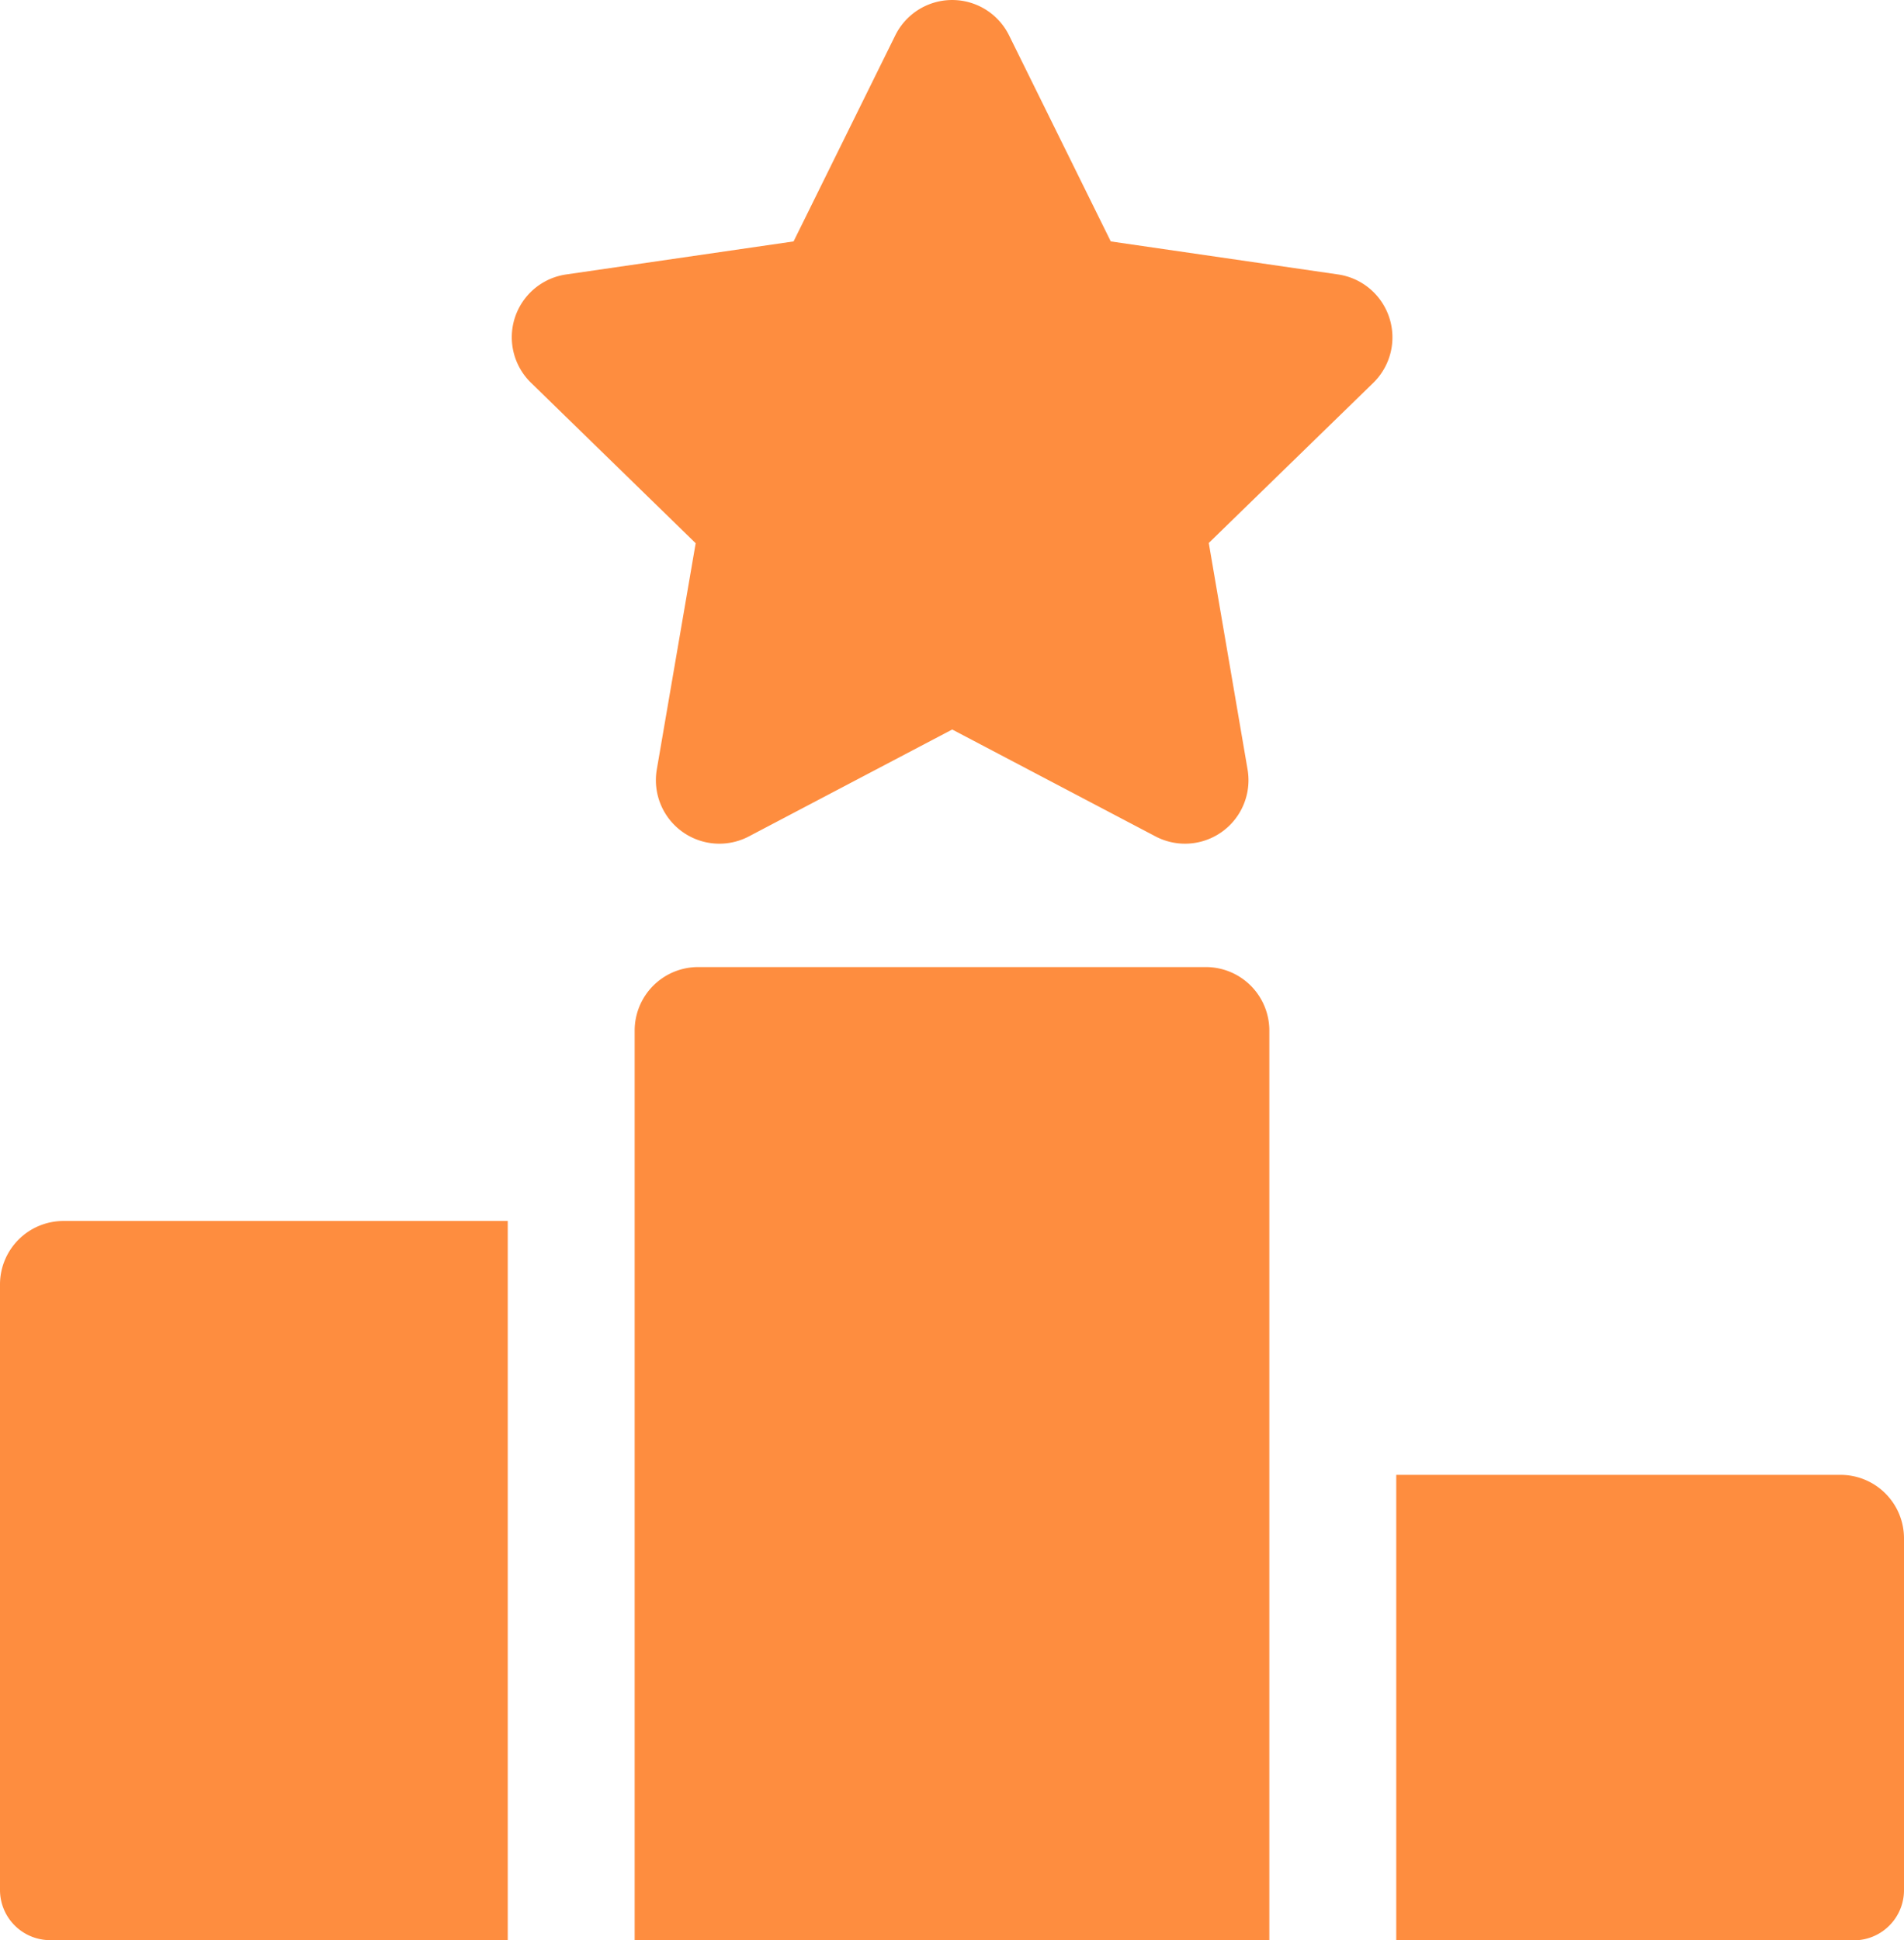
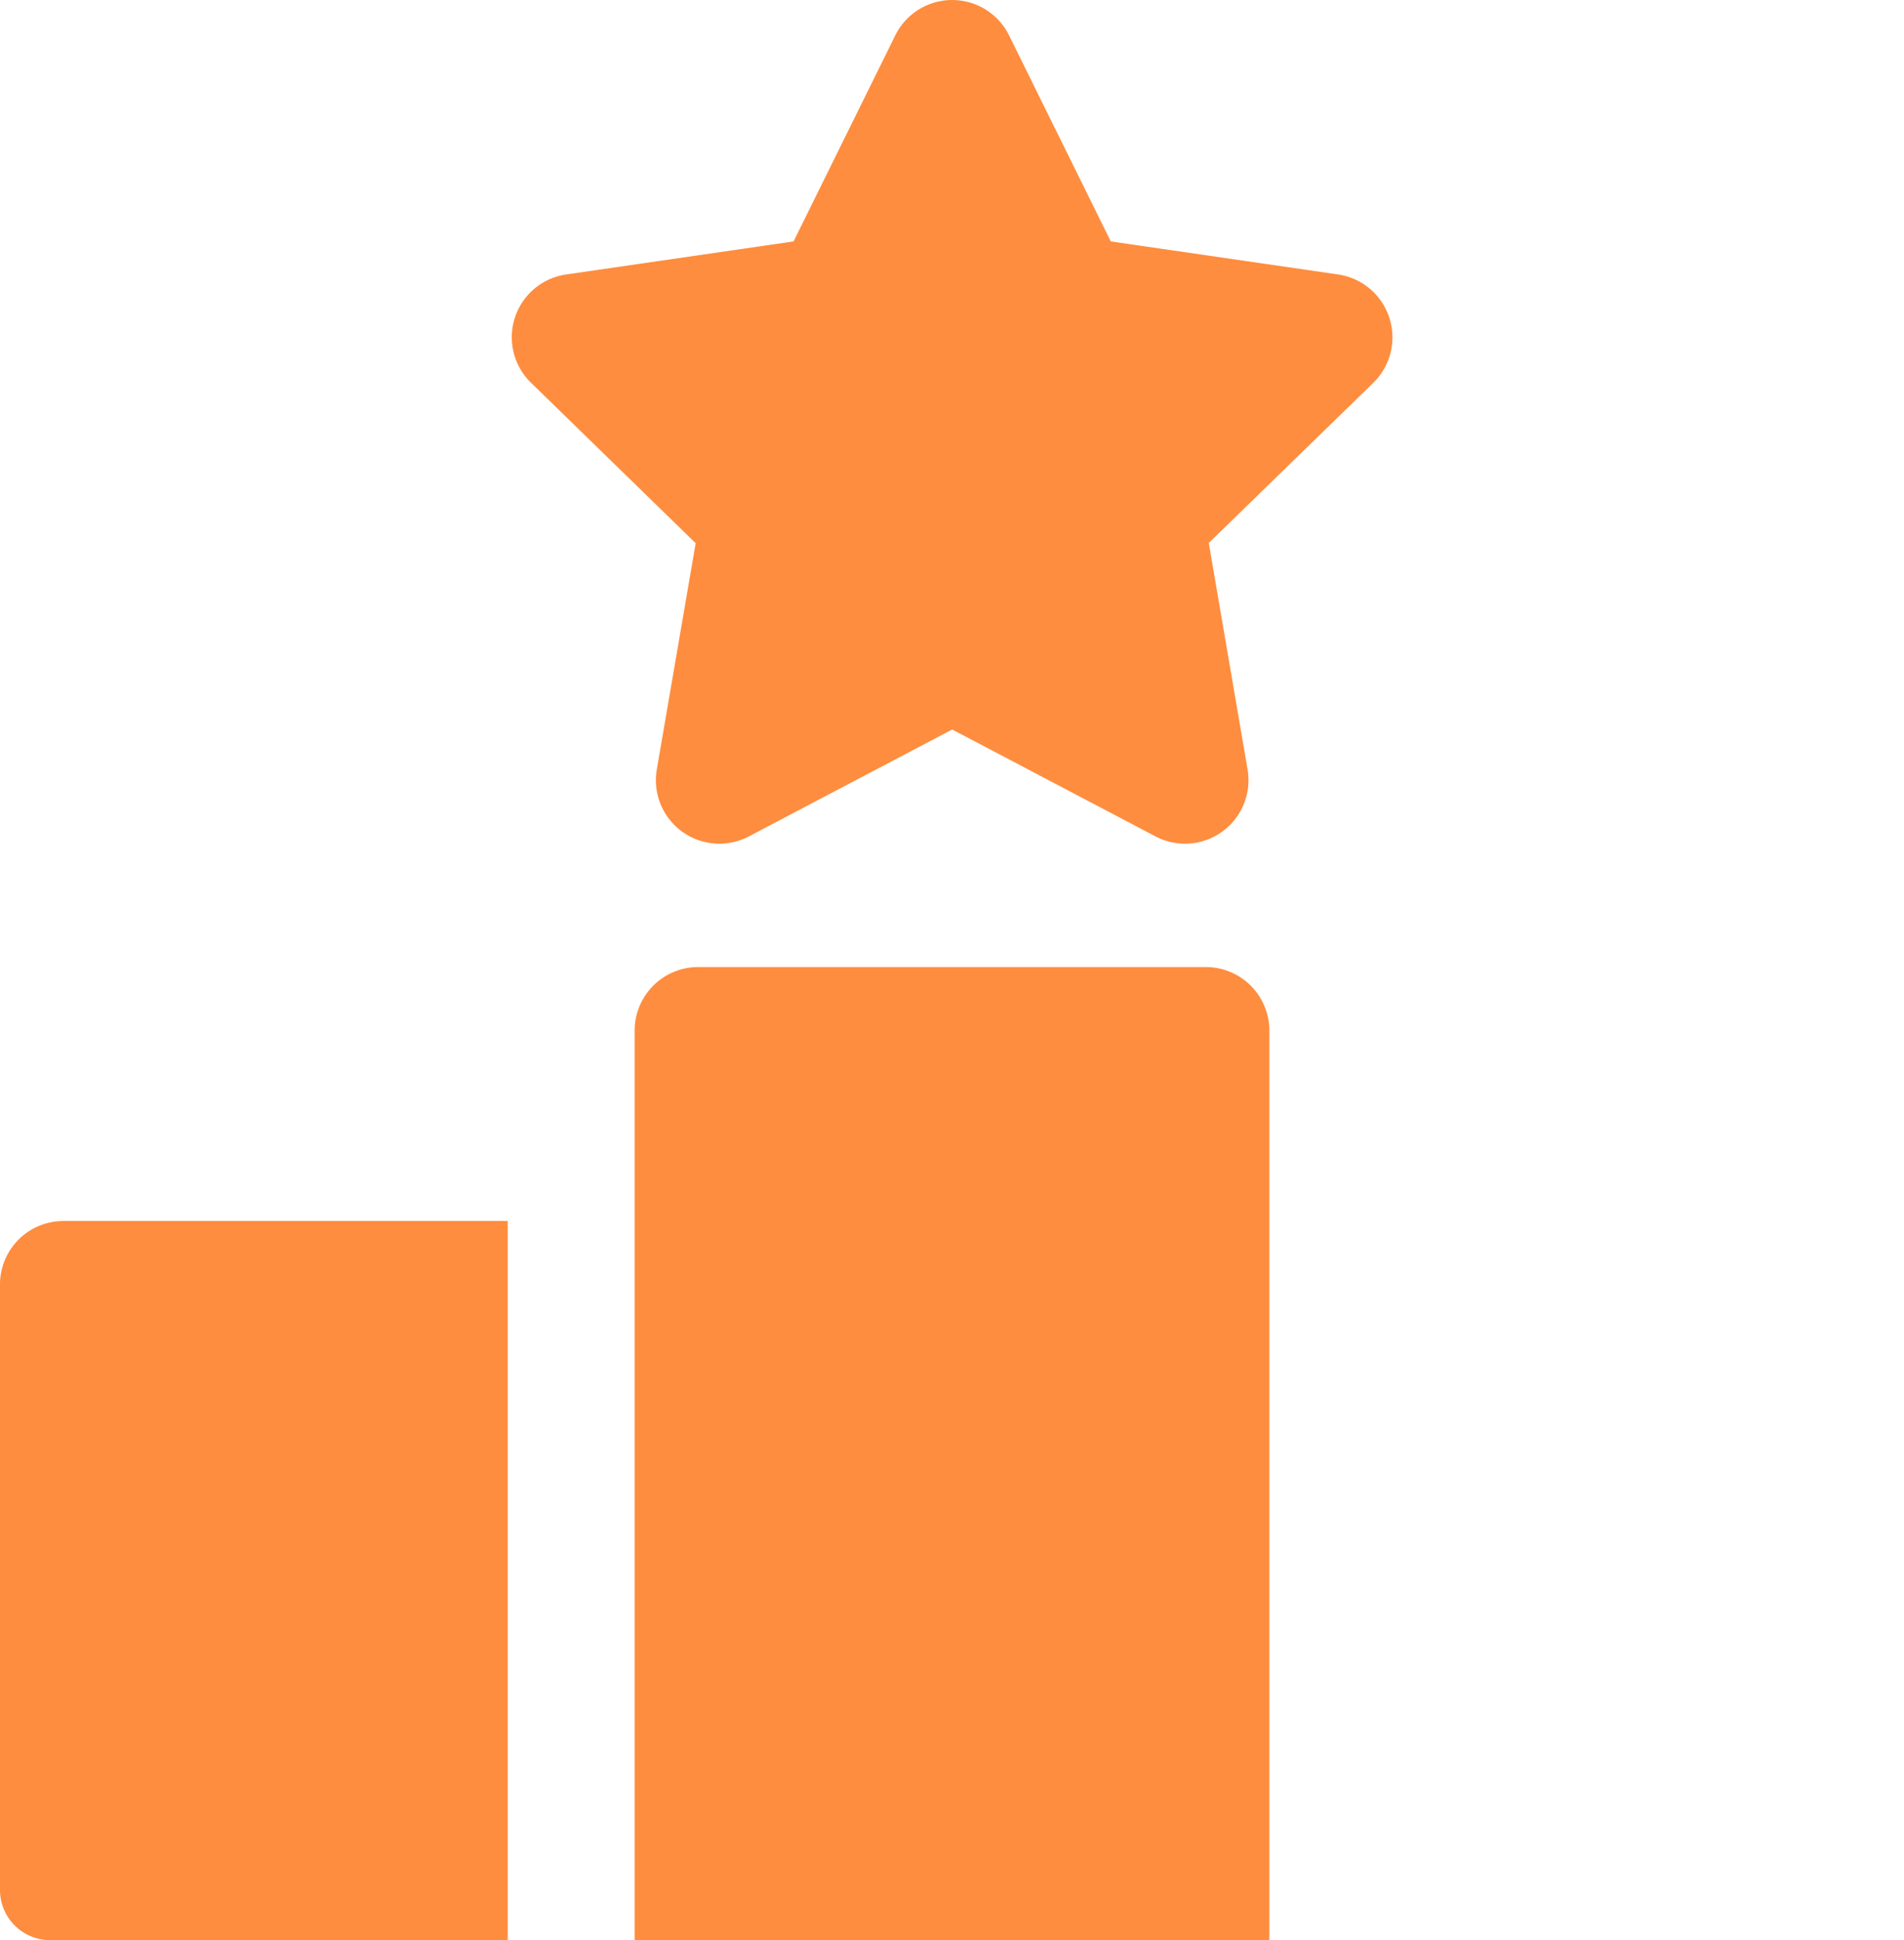
<svg xmlns="http://www.w3.org/2000/svg" width="54.708" height="55.746" viewBox="0 0 54.708 55.746">
  <g transform="translate(-4.768)">
    <g transform="translate(19.478)">
      <path d="M165.078,9.126a1.825,1.825,0,0,0-1.472-1.241l-6.531-.949-2.922-5.919a1.823,1.823,0,0,0-3.27,0l-2.922,5.919-6.532.949A1.823,1.823,0,0,0,140.42,11l4.728,4.607-1.117,6.5a1.824,1.824,0,0,0,2.646,1.923l5.842-3.071,5.841,3.071a1.824,1.824,0,0,0,2.646-1.922L159.891,15.6,164.617,11A1.826,1.826,0,0,0,165.078,9.126Z" transform="translate(-139.869)" fill="#FE8D3F" />
    </g>
    <g transform="translate(23.004 27.784)">
      <path d="M188.668,255.185H174.08a1.824,1.824,0,0,0-1.824,1.824v26.138h18.236V257.009A1.824,1.824,0,0,0,188.668,255.185Z" transform="translate(-172.256 -255.185)" fill="#FE8D3F" />
    </g>
    <g transform="translate(4.768 35.079)">
      <path d="M6.592,322.18A1.824,1.824,0,0,0,4.768,324v17.4a1.442,1.442,0,0,0,1.442,1.442H19.357V322.18Z" transform="translate(-4.768 -322.18)" fill="#FE8D3F" />
    </g>
    <g transform="translate(44.887 42.373)">
-       <path d="M386.007,389.175H373.242v13.373h13.147a1.442,1.442,0,0,0,1.442-1.442V391A1.824,1.824,0,0,0,386.007,389.175Z" transform="translate(-373.242 -389.175)" fill="#FE8D3F" />
-     </g>
+       </g>
  </g>
</svg>